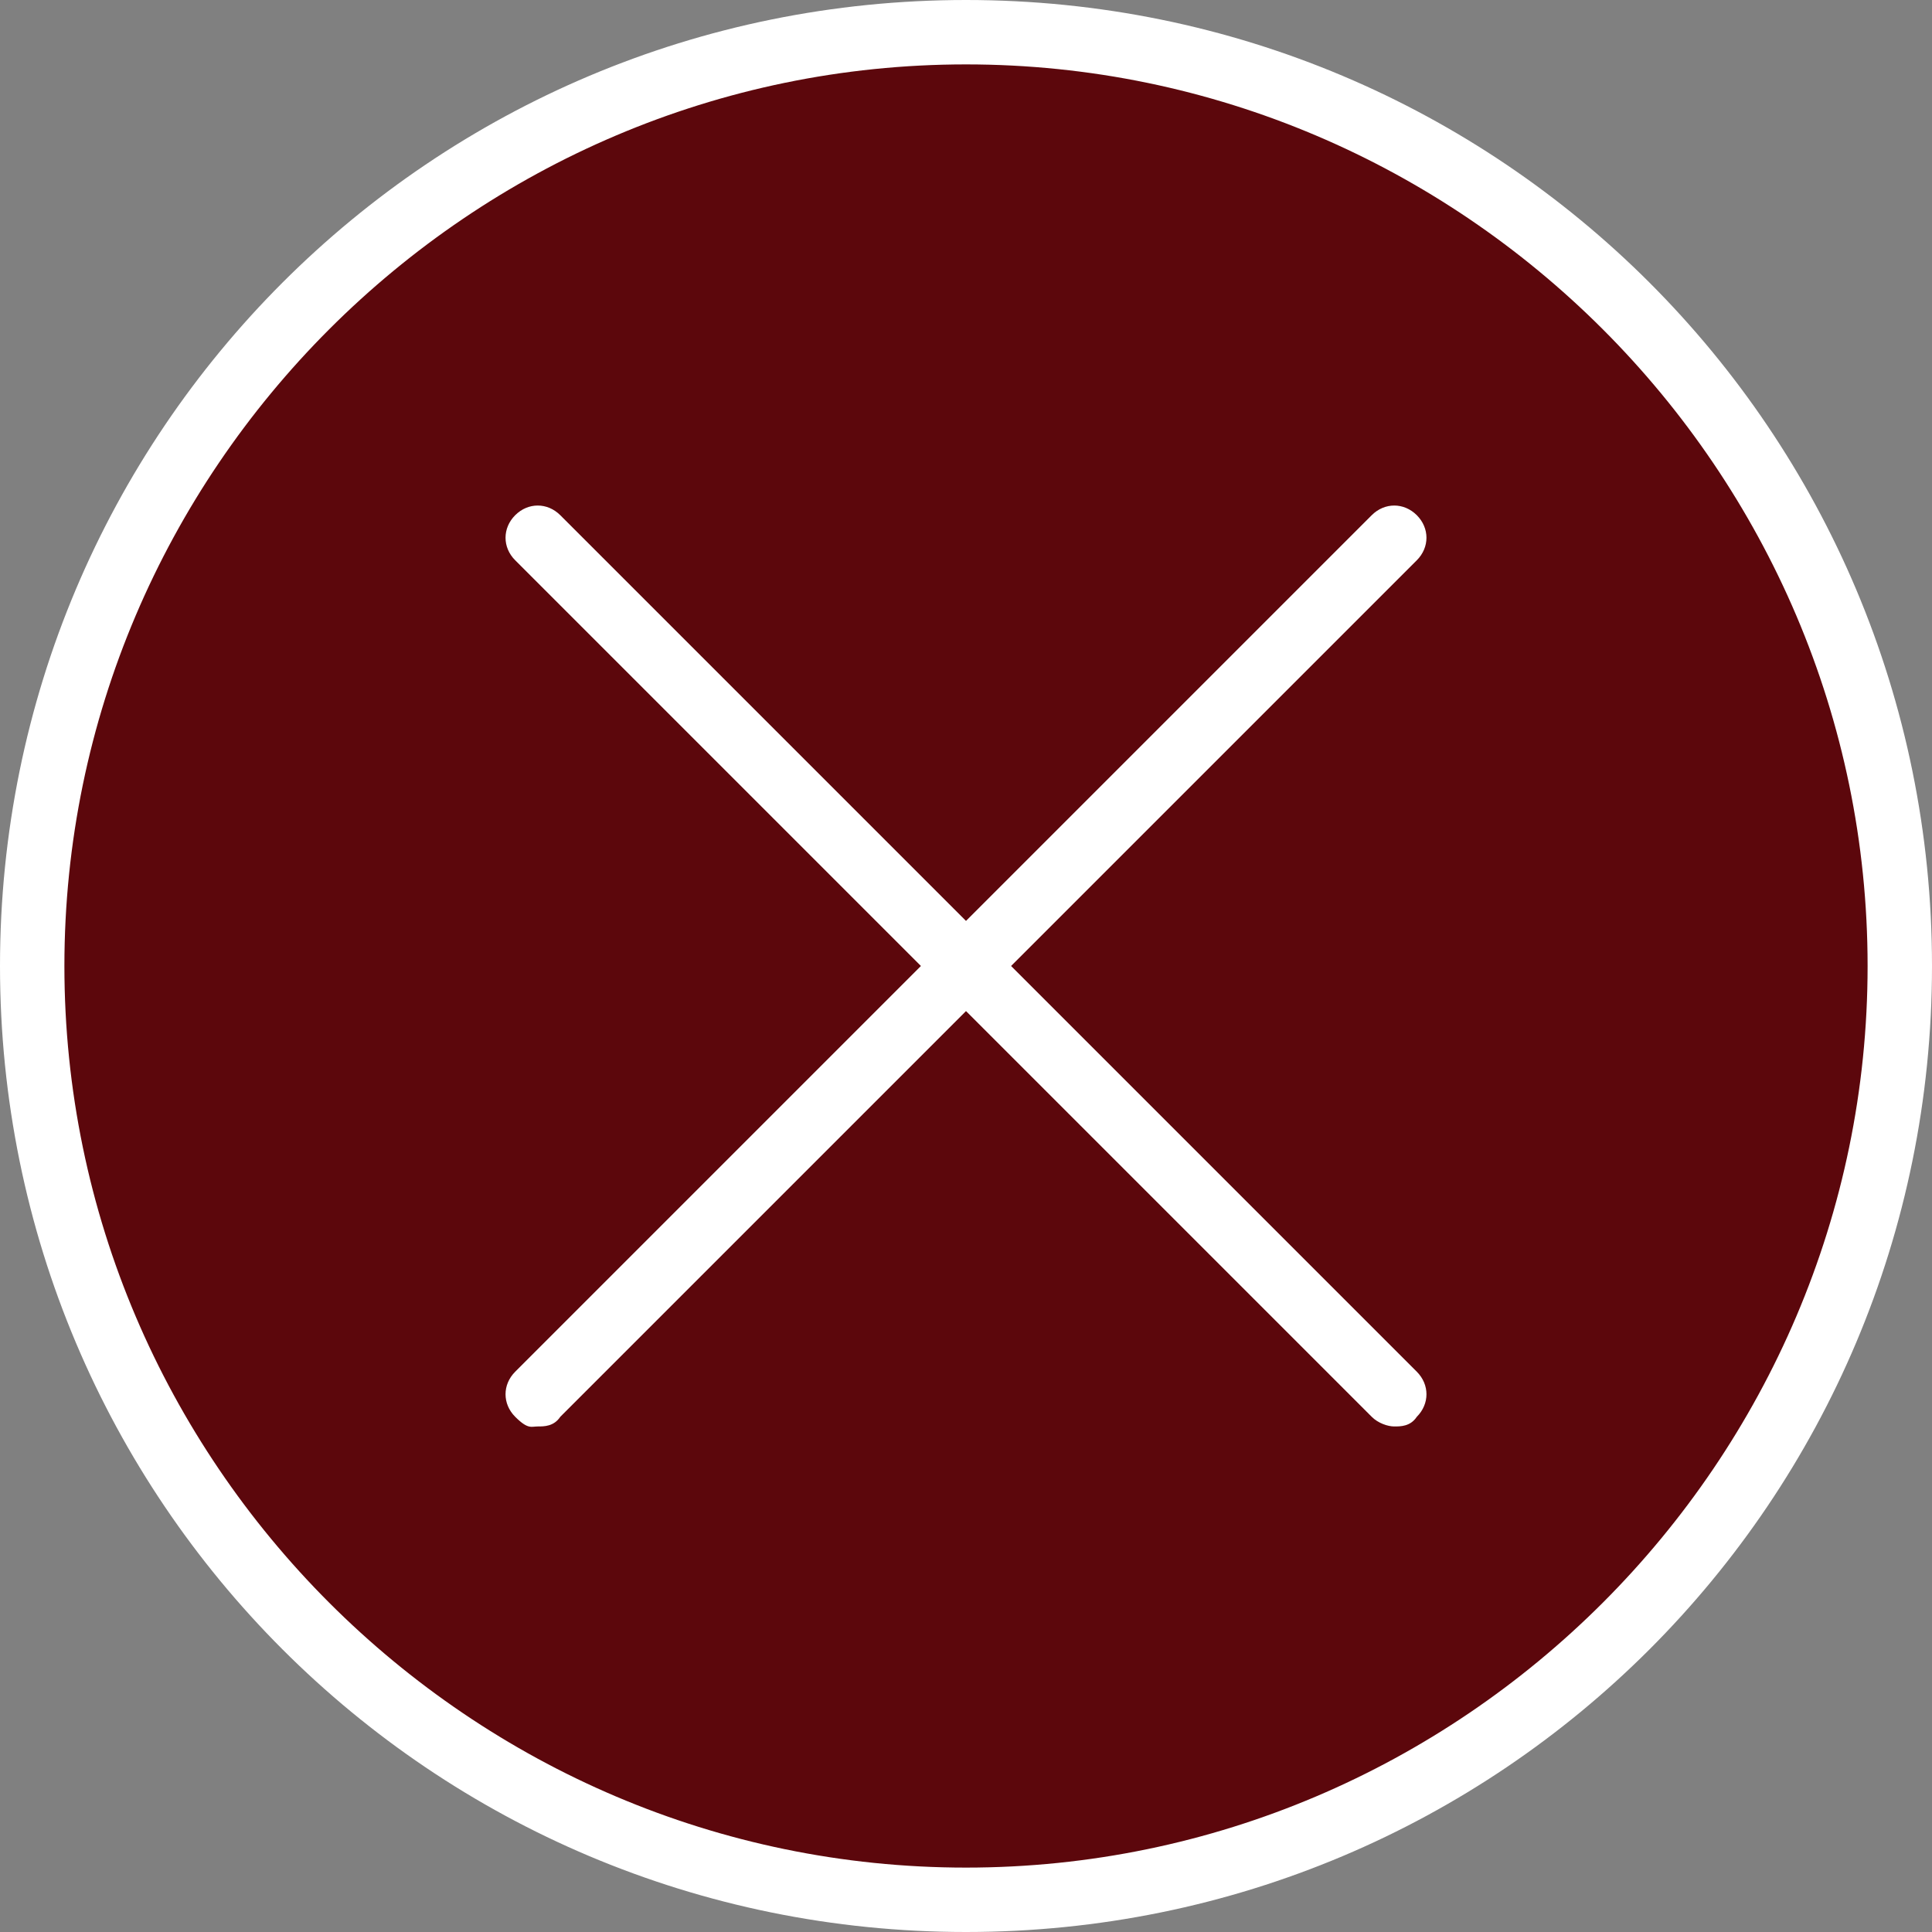
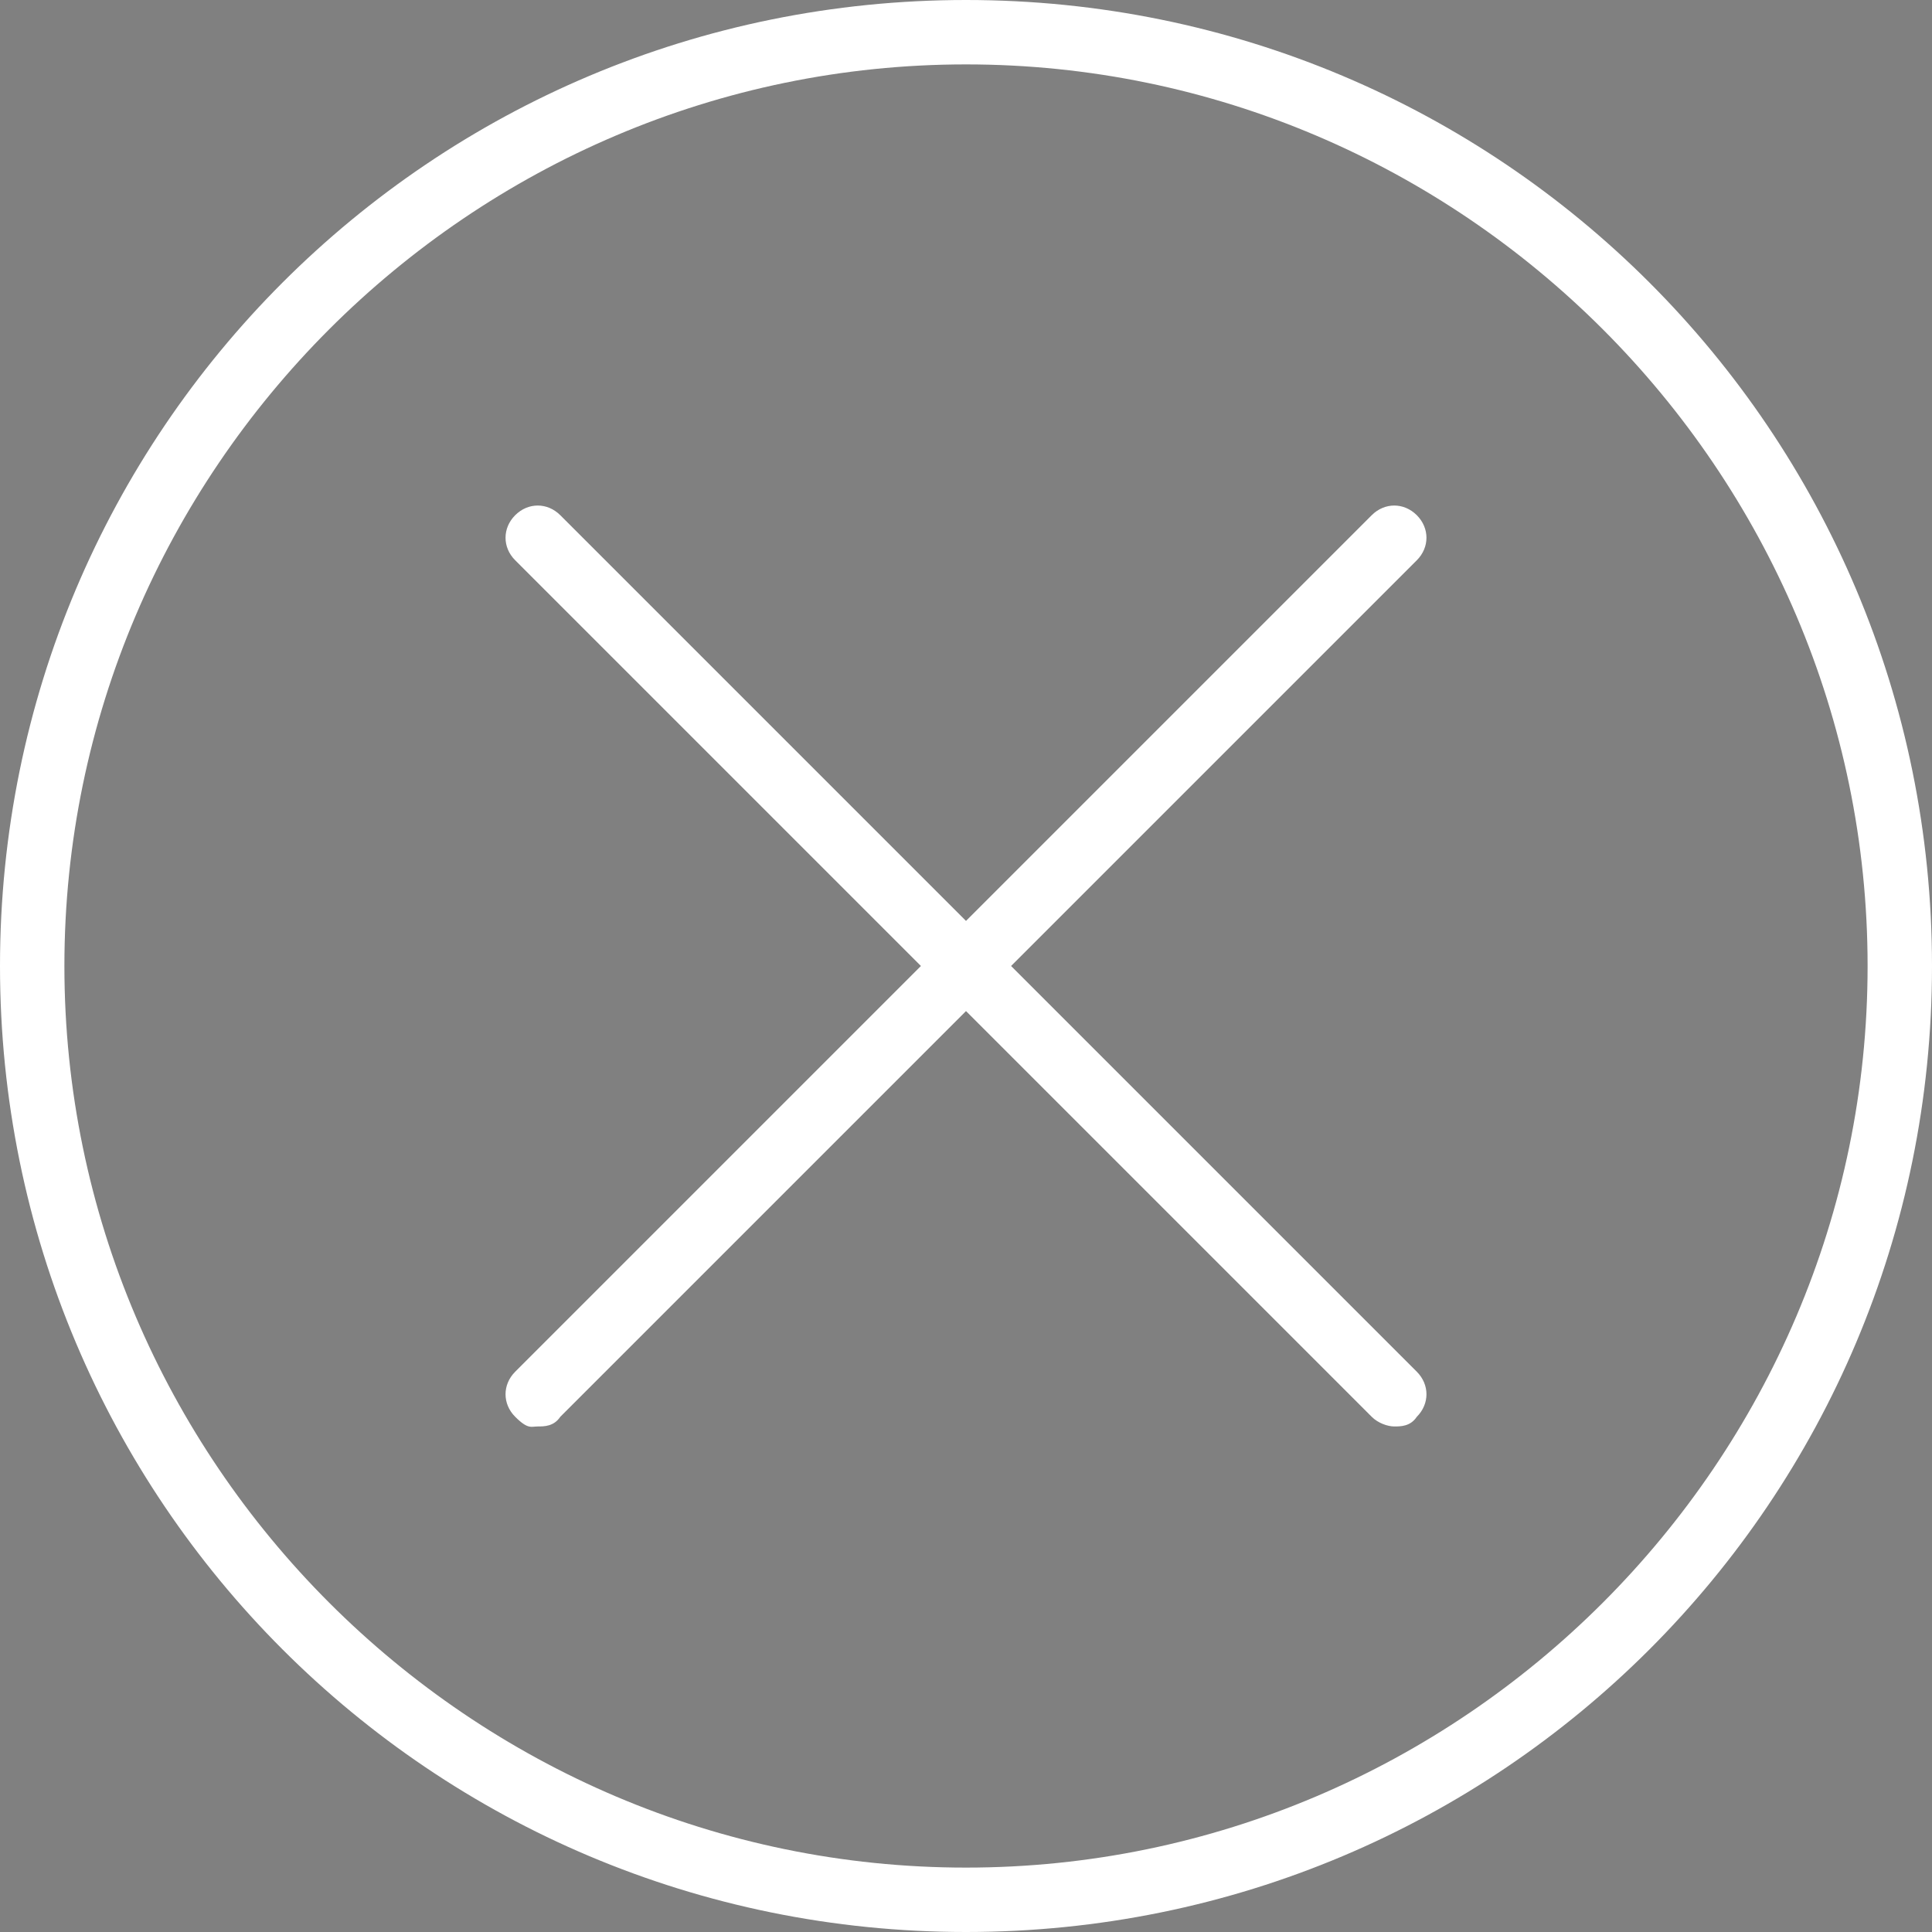
<svg xmlns="http://www.w3.org/2000/svg" version="1.1" viewBox="0 0 60 60">
  <rect x="0" y="0" width="60" height="60" fill="#808080" stroke="none" />
  <defs>
    <style>
      .cls-1 {
        fill: #fff;
      }

      .cls-2 {
        fill: #5c070c;
      }
    </style>
  </defs>
  <g>
    <g id="_レイヤー_1" data-name="レイヤー_1">
-       <path class="cls-2" d="M30,59c-16,0-29-13-29-29S14,1,30,1s29,13,29,29-13,29-29,29Z" />
      <path class="cls-1" d="M30,2c15.4,0,28,12.6,28,28s-12.6,28-28,28S2,45.4,2,30,14.6,2,30,2M30,0C13.4,0,0,13.4,0,30s13.4,30,30,30,30-13.4,30-30S46.6,0,30,0h0ZM31.4,30l12.6-12.6c.4-.4.4-1,0-1.4s-1-.4-1.4,0l-12.6,12.6-12.6-12.6c-.4-.4-1-.4-1.4,0s-.4,1,0,1.4l12.6,12.6-12.6,12.6c-.4.4-.4,1,0,1.4s.5.3.7.3.5,0,.7-.3l12.6-12.6,12.6,12.6c.2.2.5.3.7.3s.5,0,.7-.3c.4-.4.4-1,0-1.4l-12.6-12.6Z" />
    </g>
  </g>
</svg>